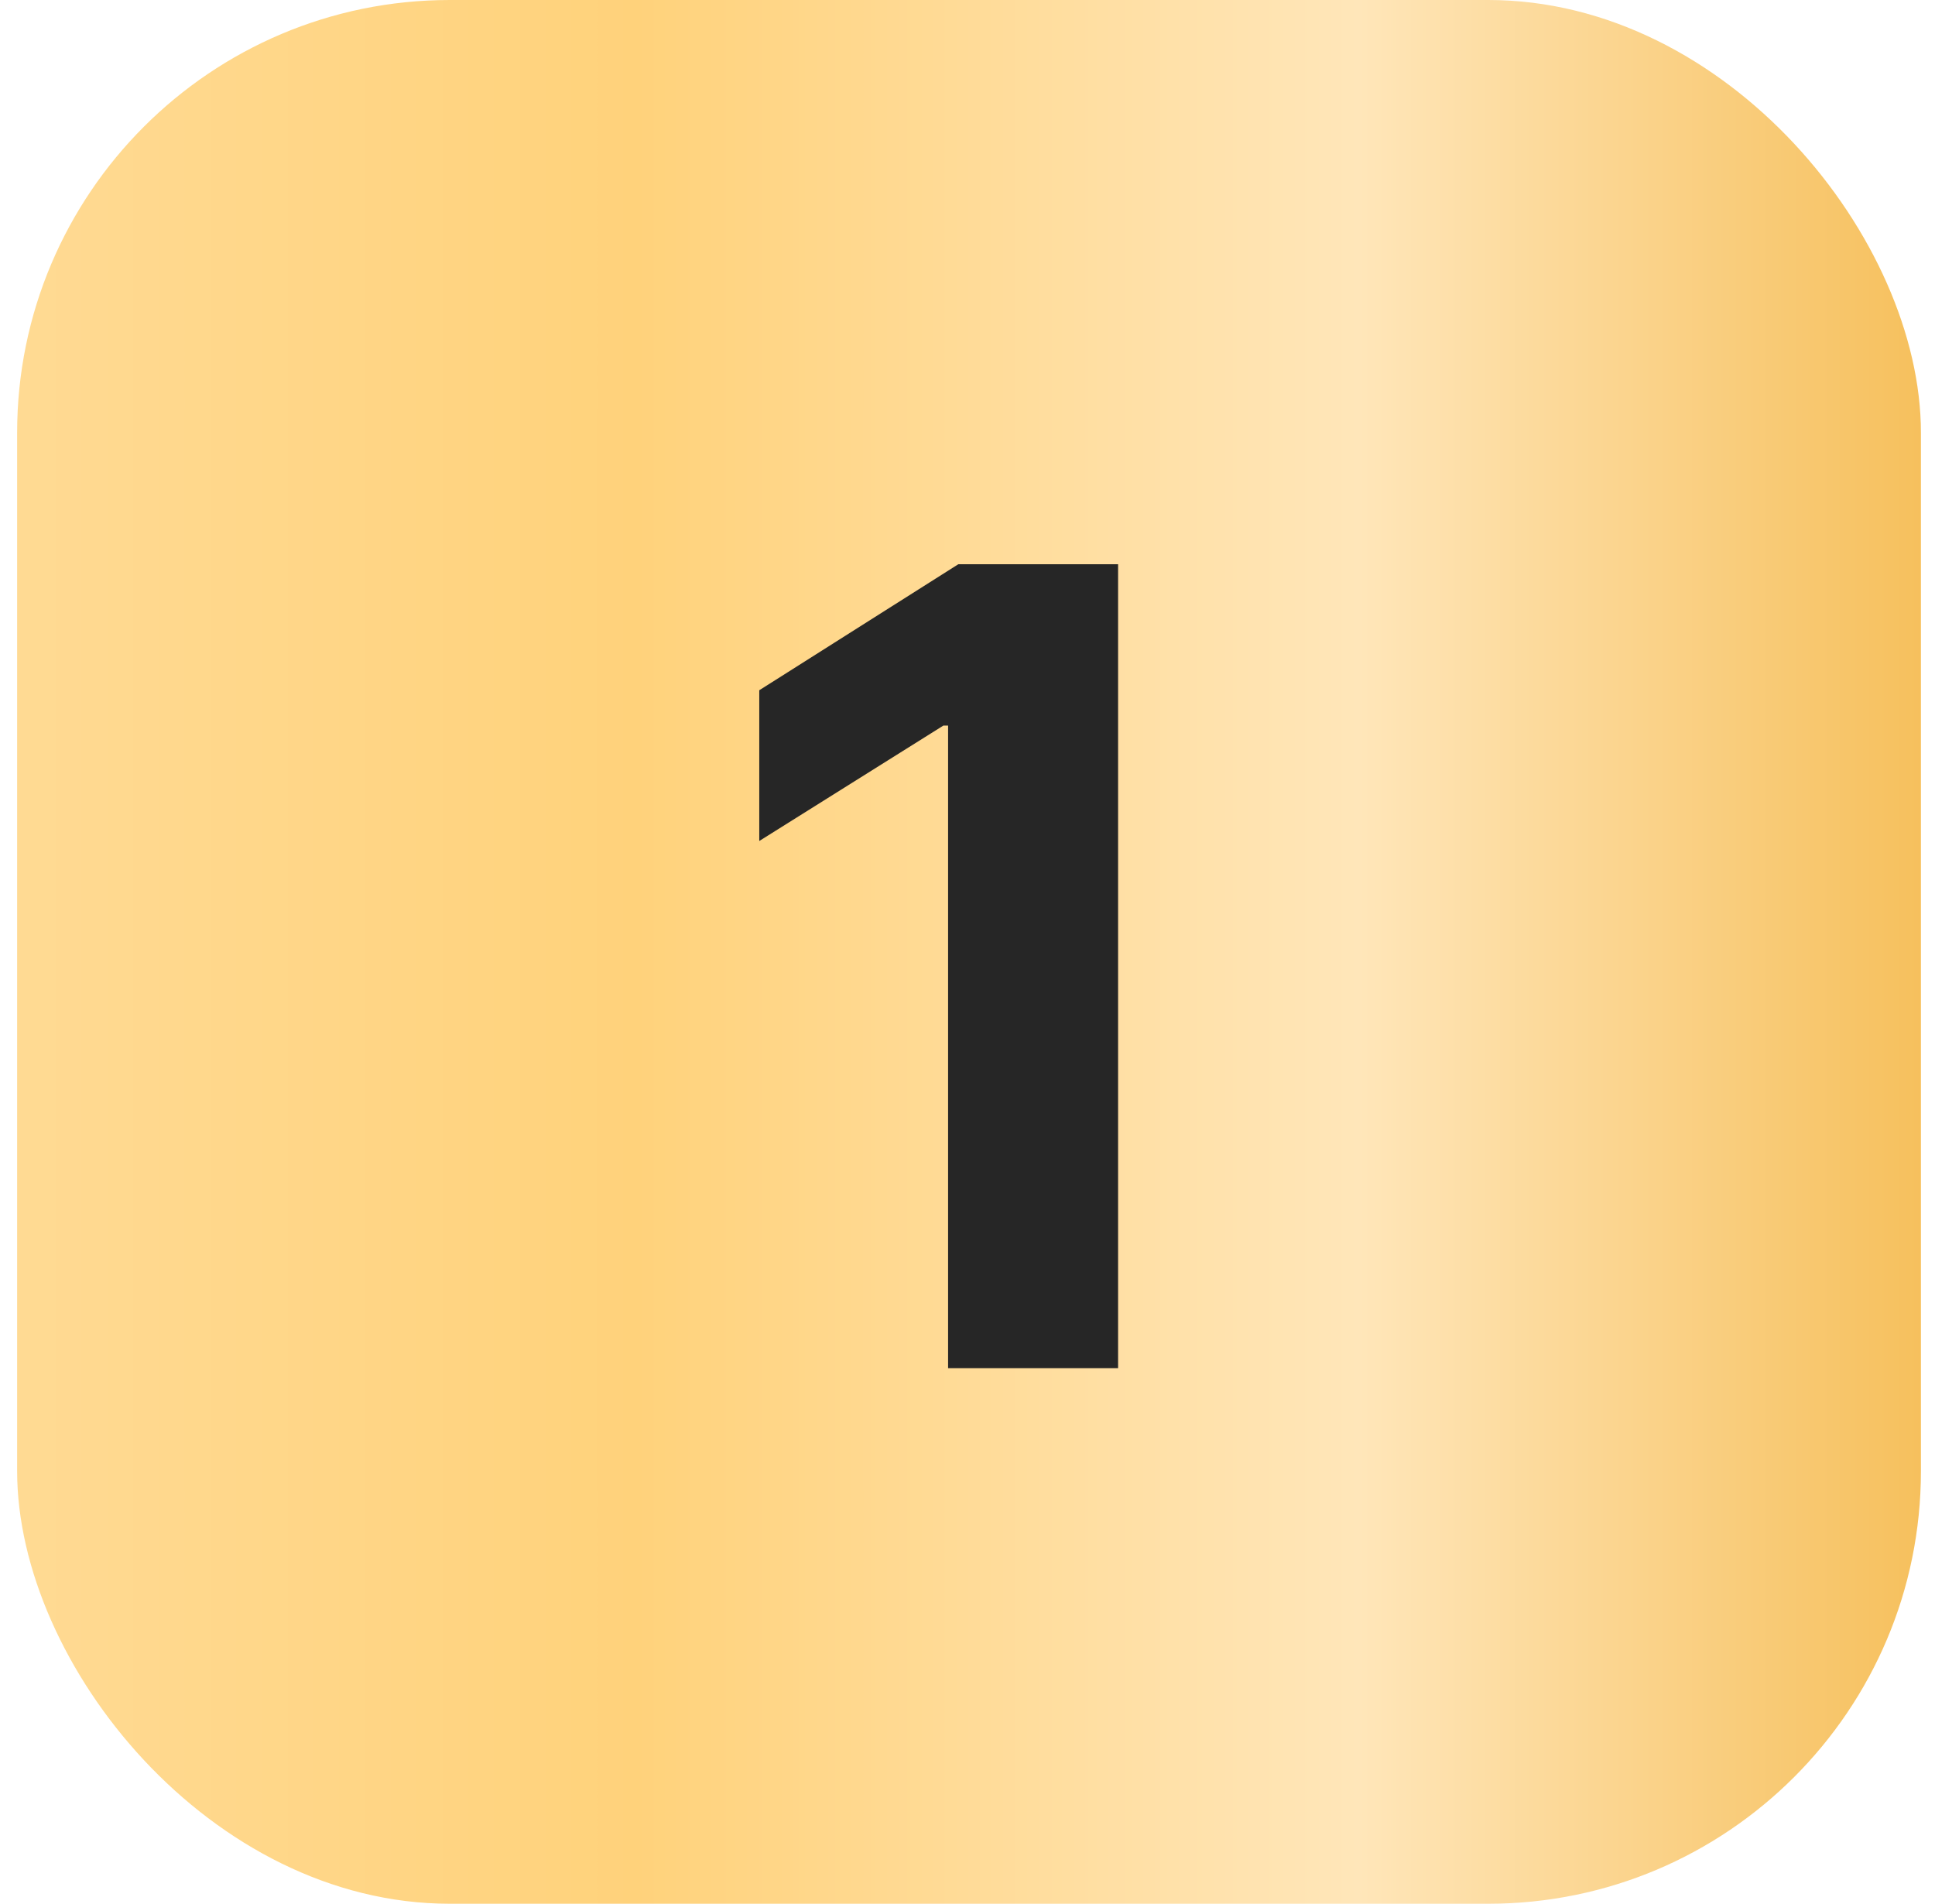
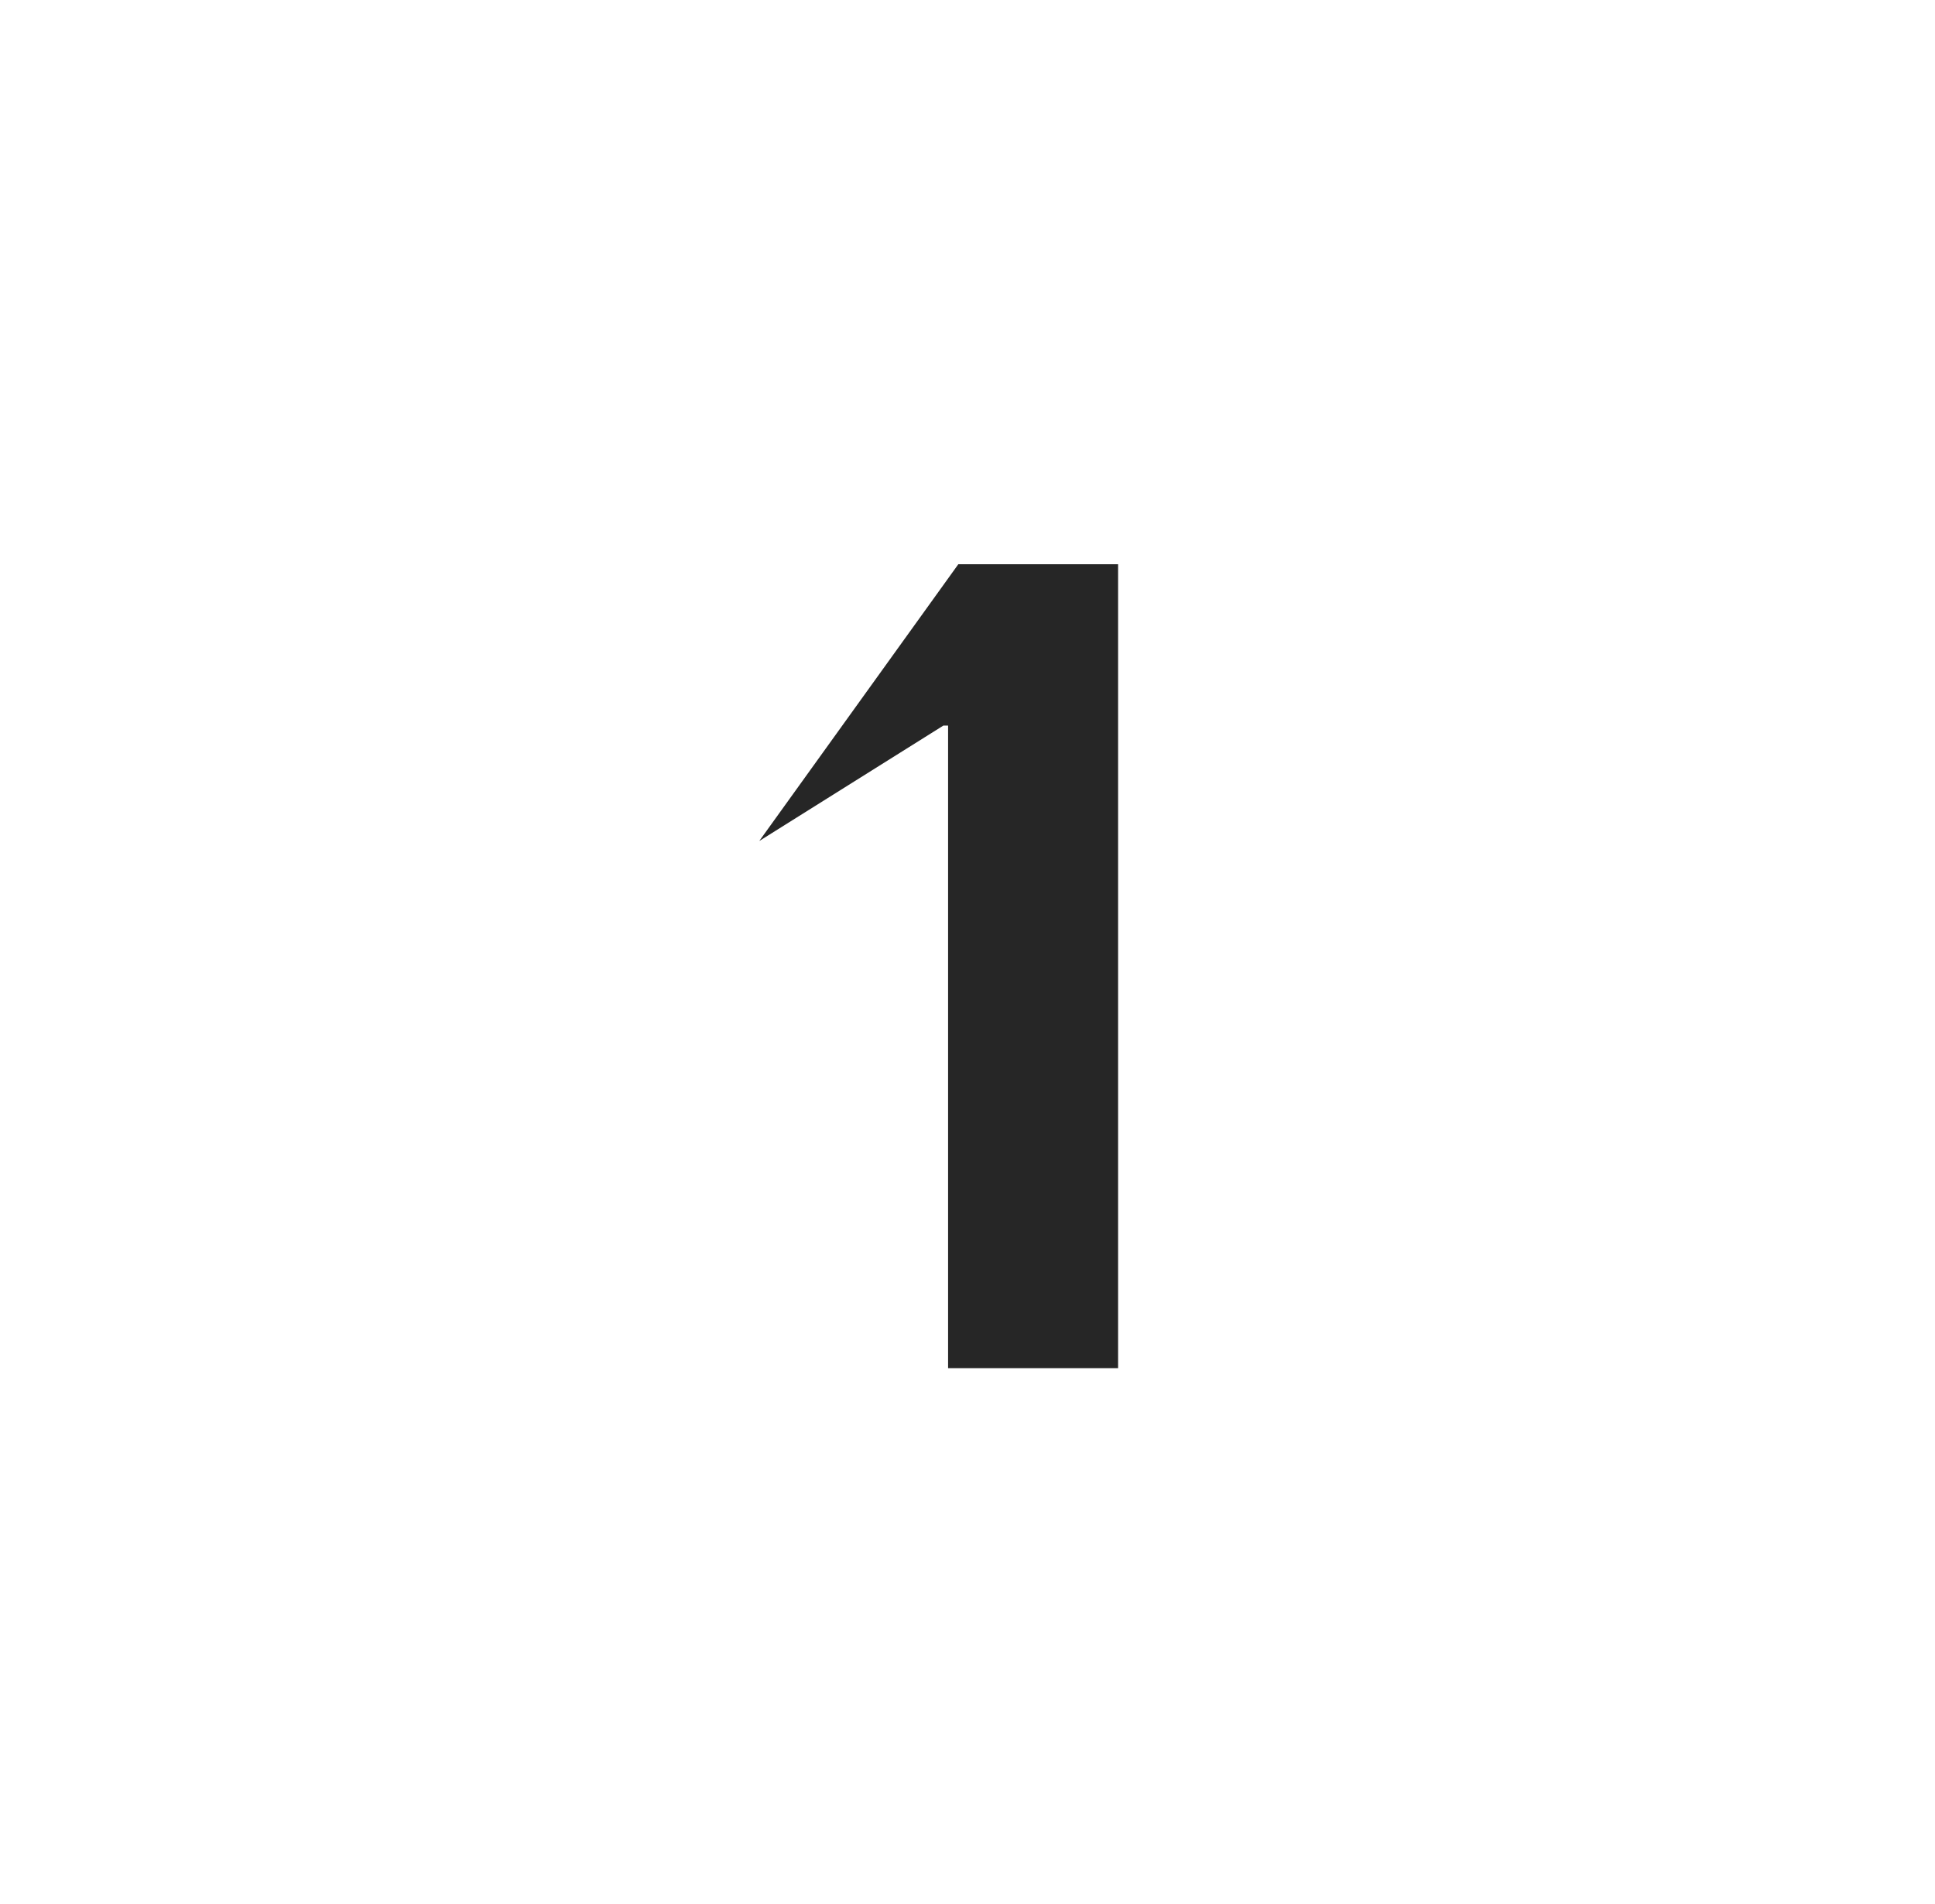
<svg xmlns="http://www.w3.org/2000/svg" width="62" height="61" viewBox="0 0 62 61" fill="none">
-   <rect x="0.549" width="61" height="61" rx="13.864" fill="url(#paint0_linear_22_776)" />
-   <path d="M35.825 18.079V43.839H30.378V23.249H30.227L24.328 26.947V22.117L30.706 18.079H35.825Z" fill="#262626" />
+   <path d="M35.825 18.079V43.839H30.378V23.249H30.227L24.328 26.947L30.706 18.079H35.825Z" fill="#262626" />
  <defs>
    <linearGradient id="paint0_linear_22_776" x1="0.549" y1="30.5" x2="61.549" y2="30.5" gradientUnits="userSpaceOnUse">
      <stop stop-color="#FFDA93" />
      <stop offset="0.325" stop-color="#FFD27B" />
      <stop offset="0.705" stop-color="#FFE6B9" />
      <stop offset="1" stop-color="#F6C05D" />
    </linearGradient>
  </defs>
</svg>